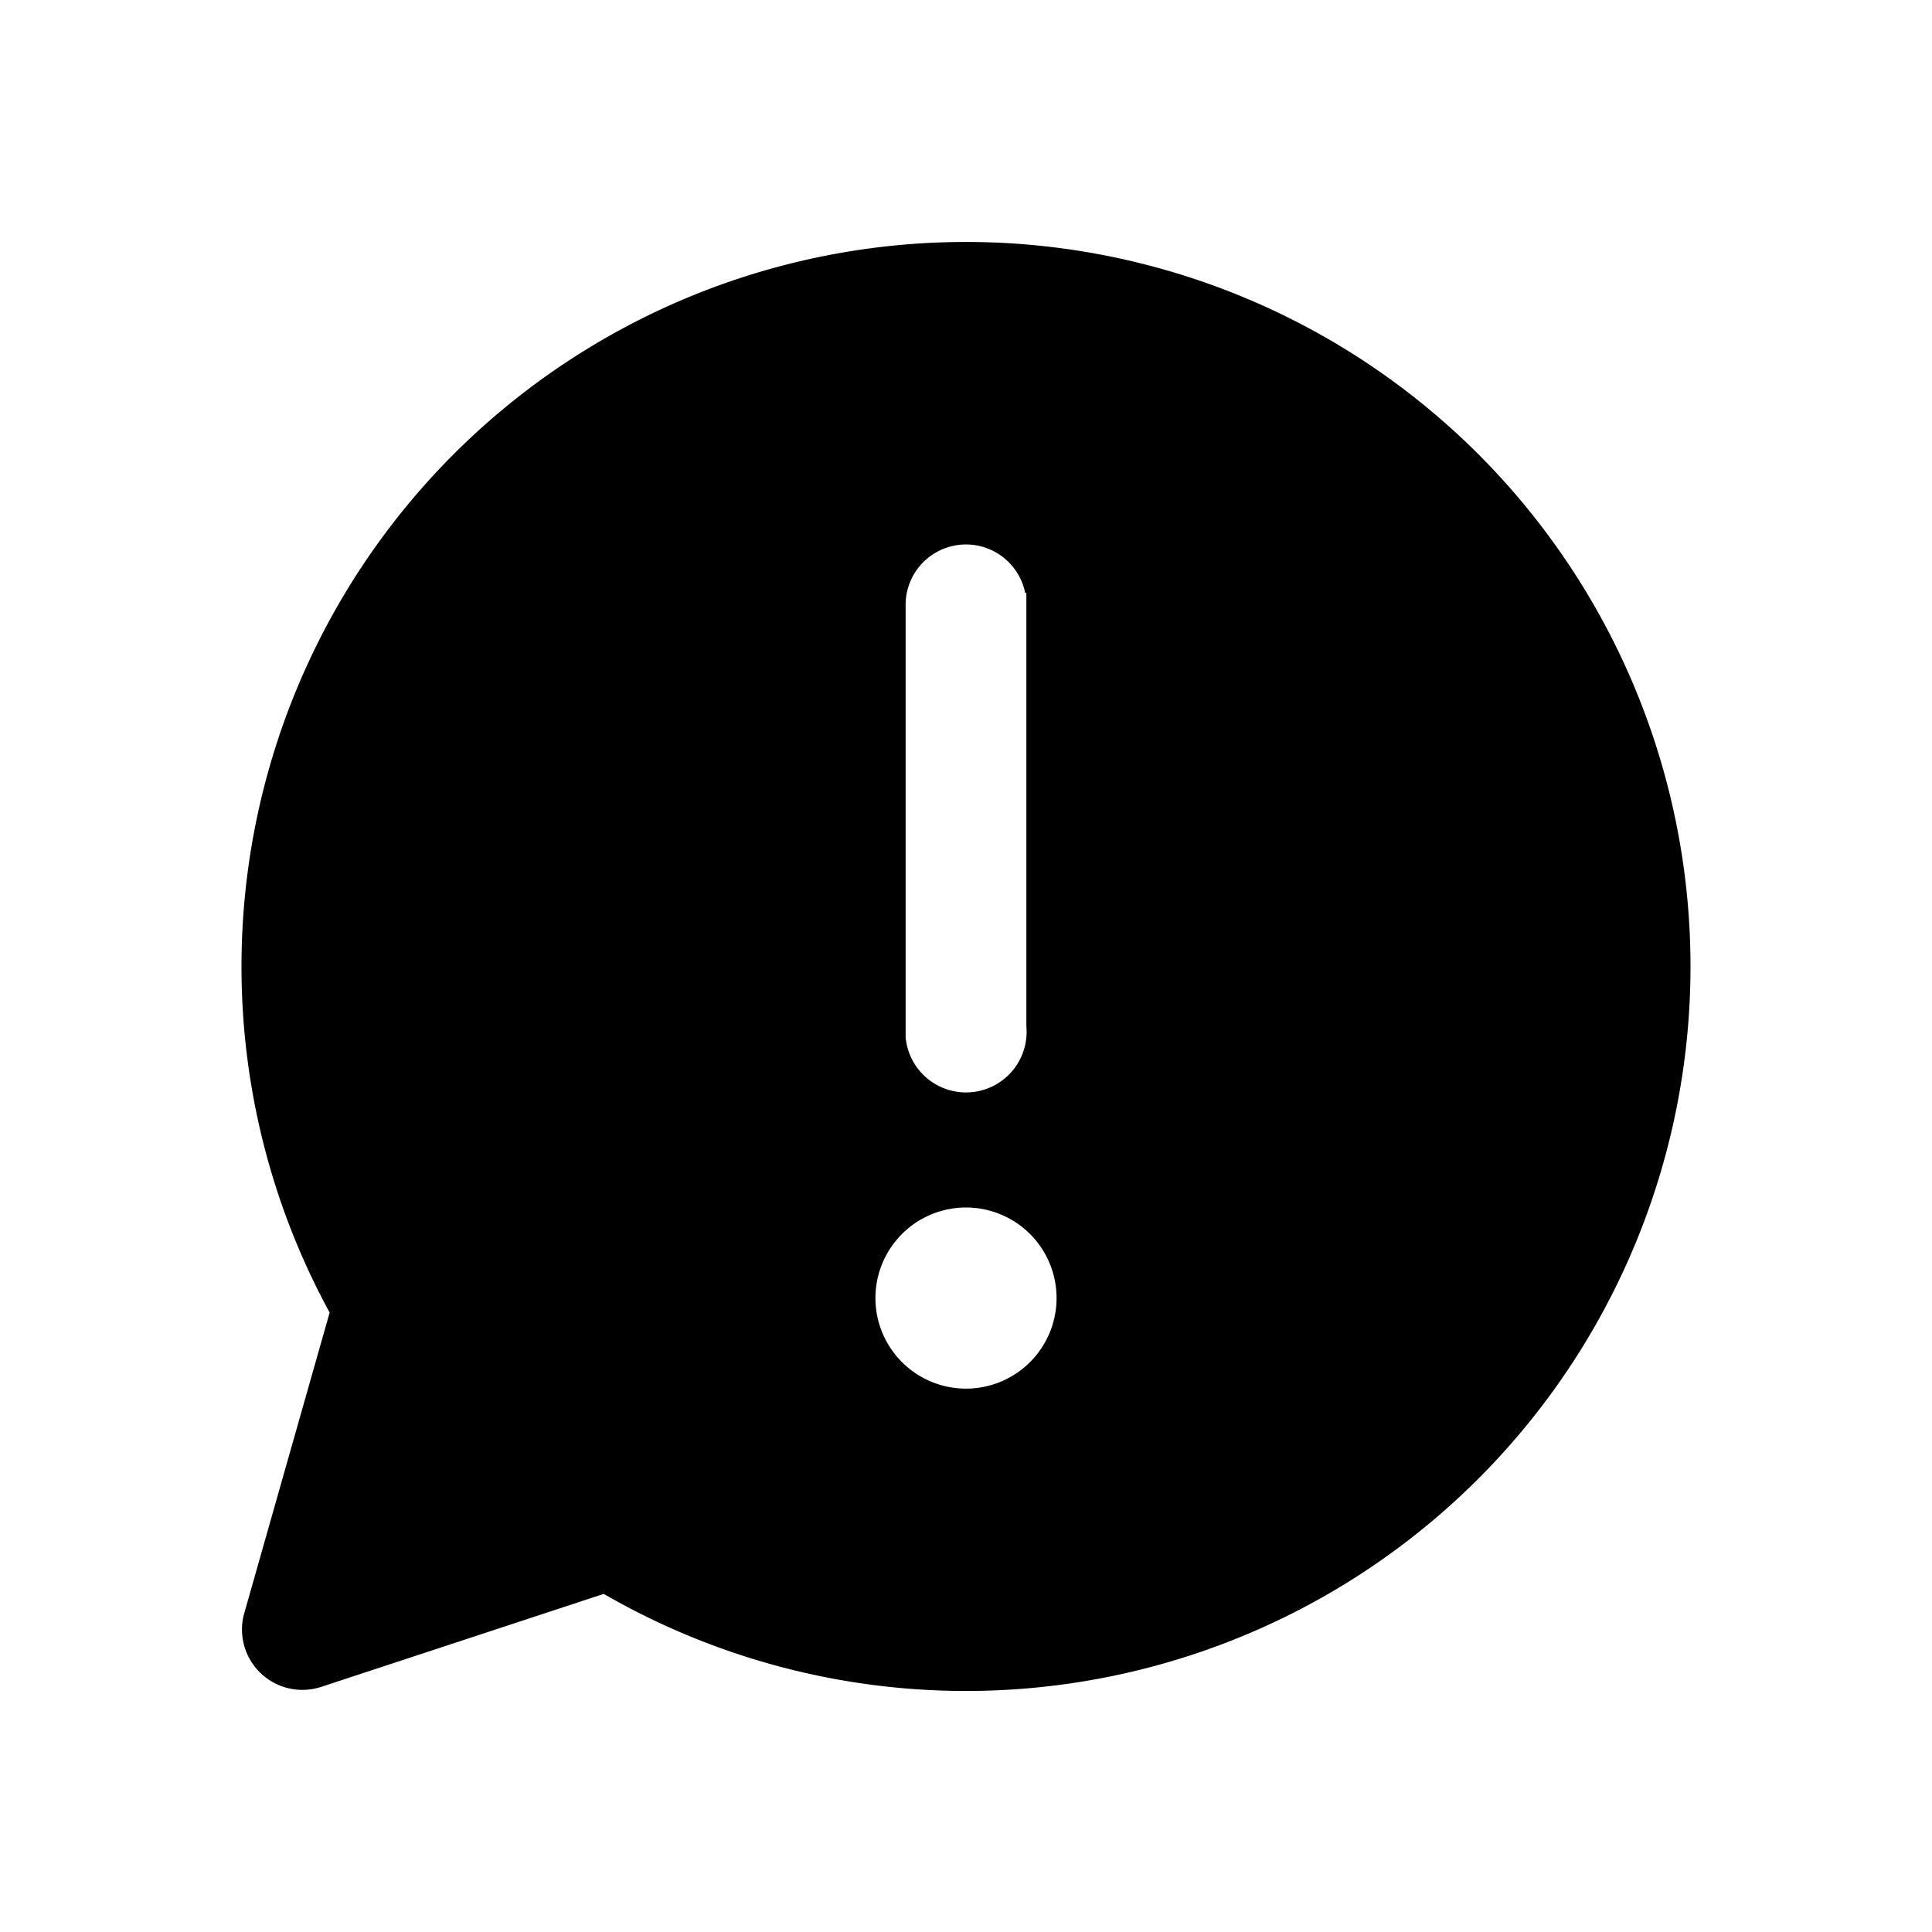
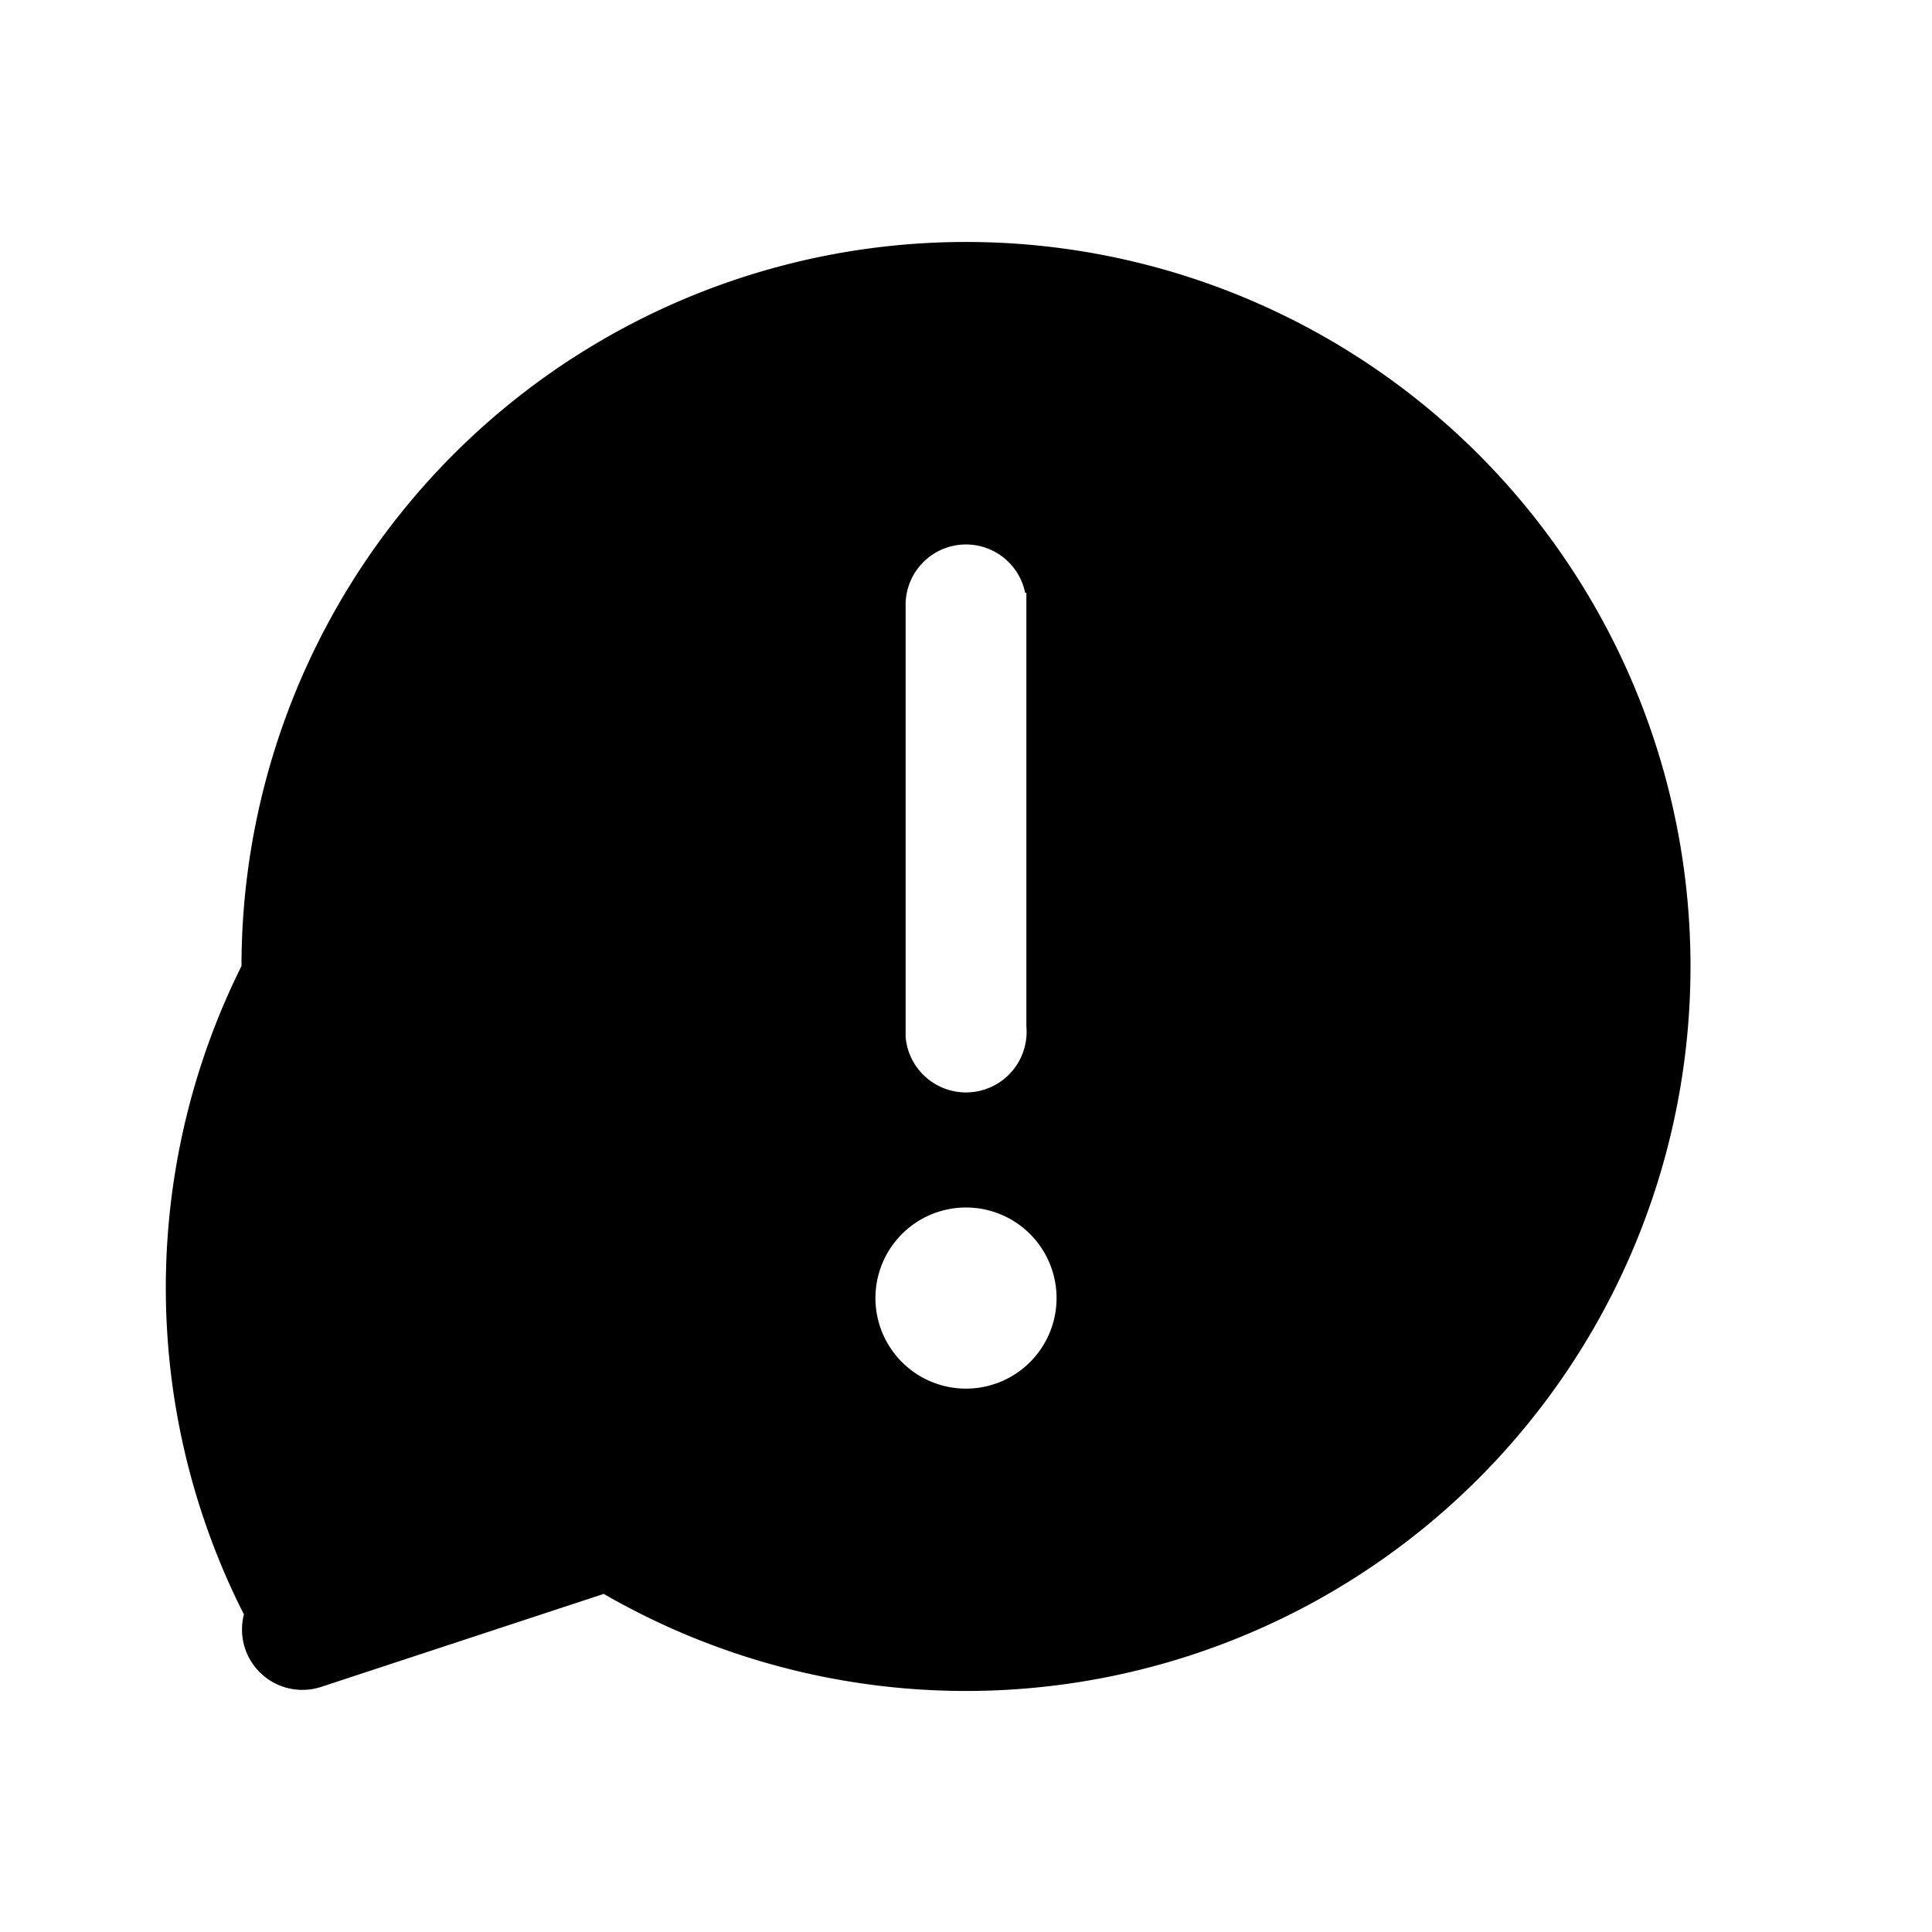
<svg xmlns="http://www.w3.org/2000/svg" width="16" height="16" viewBox="0 0 16 16">
-   <path d="M2 8a6 6 0 1 1 3 5.2l-2.34.77a.5.5 0 0 1-.64-.6l.71-2.5A5.98 5.98 0 0 1 2 8Zm6.75 2.75a.75.75 0 1 0-1.5 0 .75.75 0 0 0 1.5 0Zm-.26-5.84A.5.5 0 0 0 7.5 5v3.59a.5.5 0 0 0 1-.09V4.91Z" />
+   <path d="M2 8a6 6 0 1 1 3 5.2l-2.34.77a.5.5 0 0 1-.64-.6A5.98 5.98 0 0 1 2 8Zm6.75 2.75a.75.75 0 1 0-1.5 0 .75.75 0 0 0 1.5 0Zm-.26-5.84A.5.5 0 0 0 7.5 5v3.59a.5.5 0 0 0 1-.09V4.91Z" />
</svg>